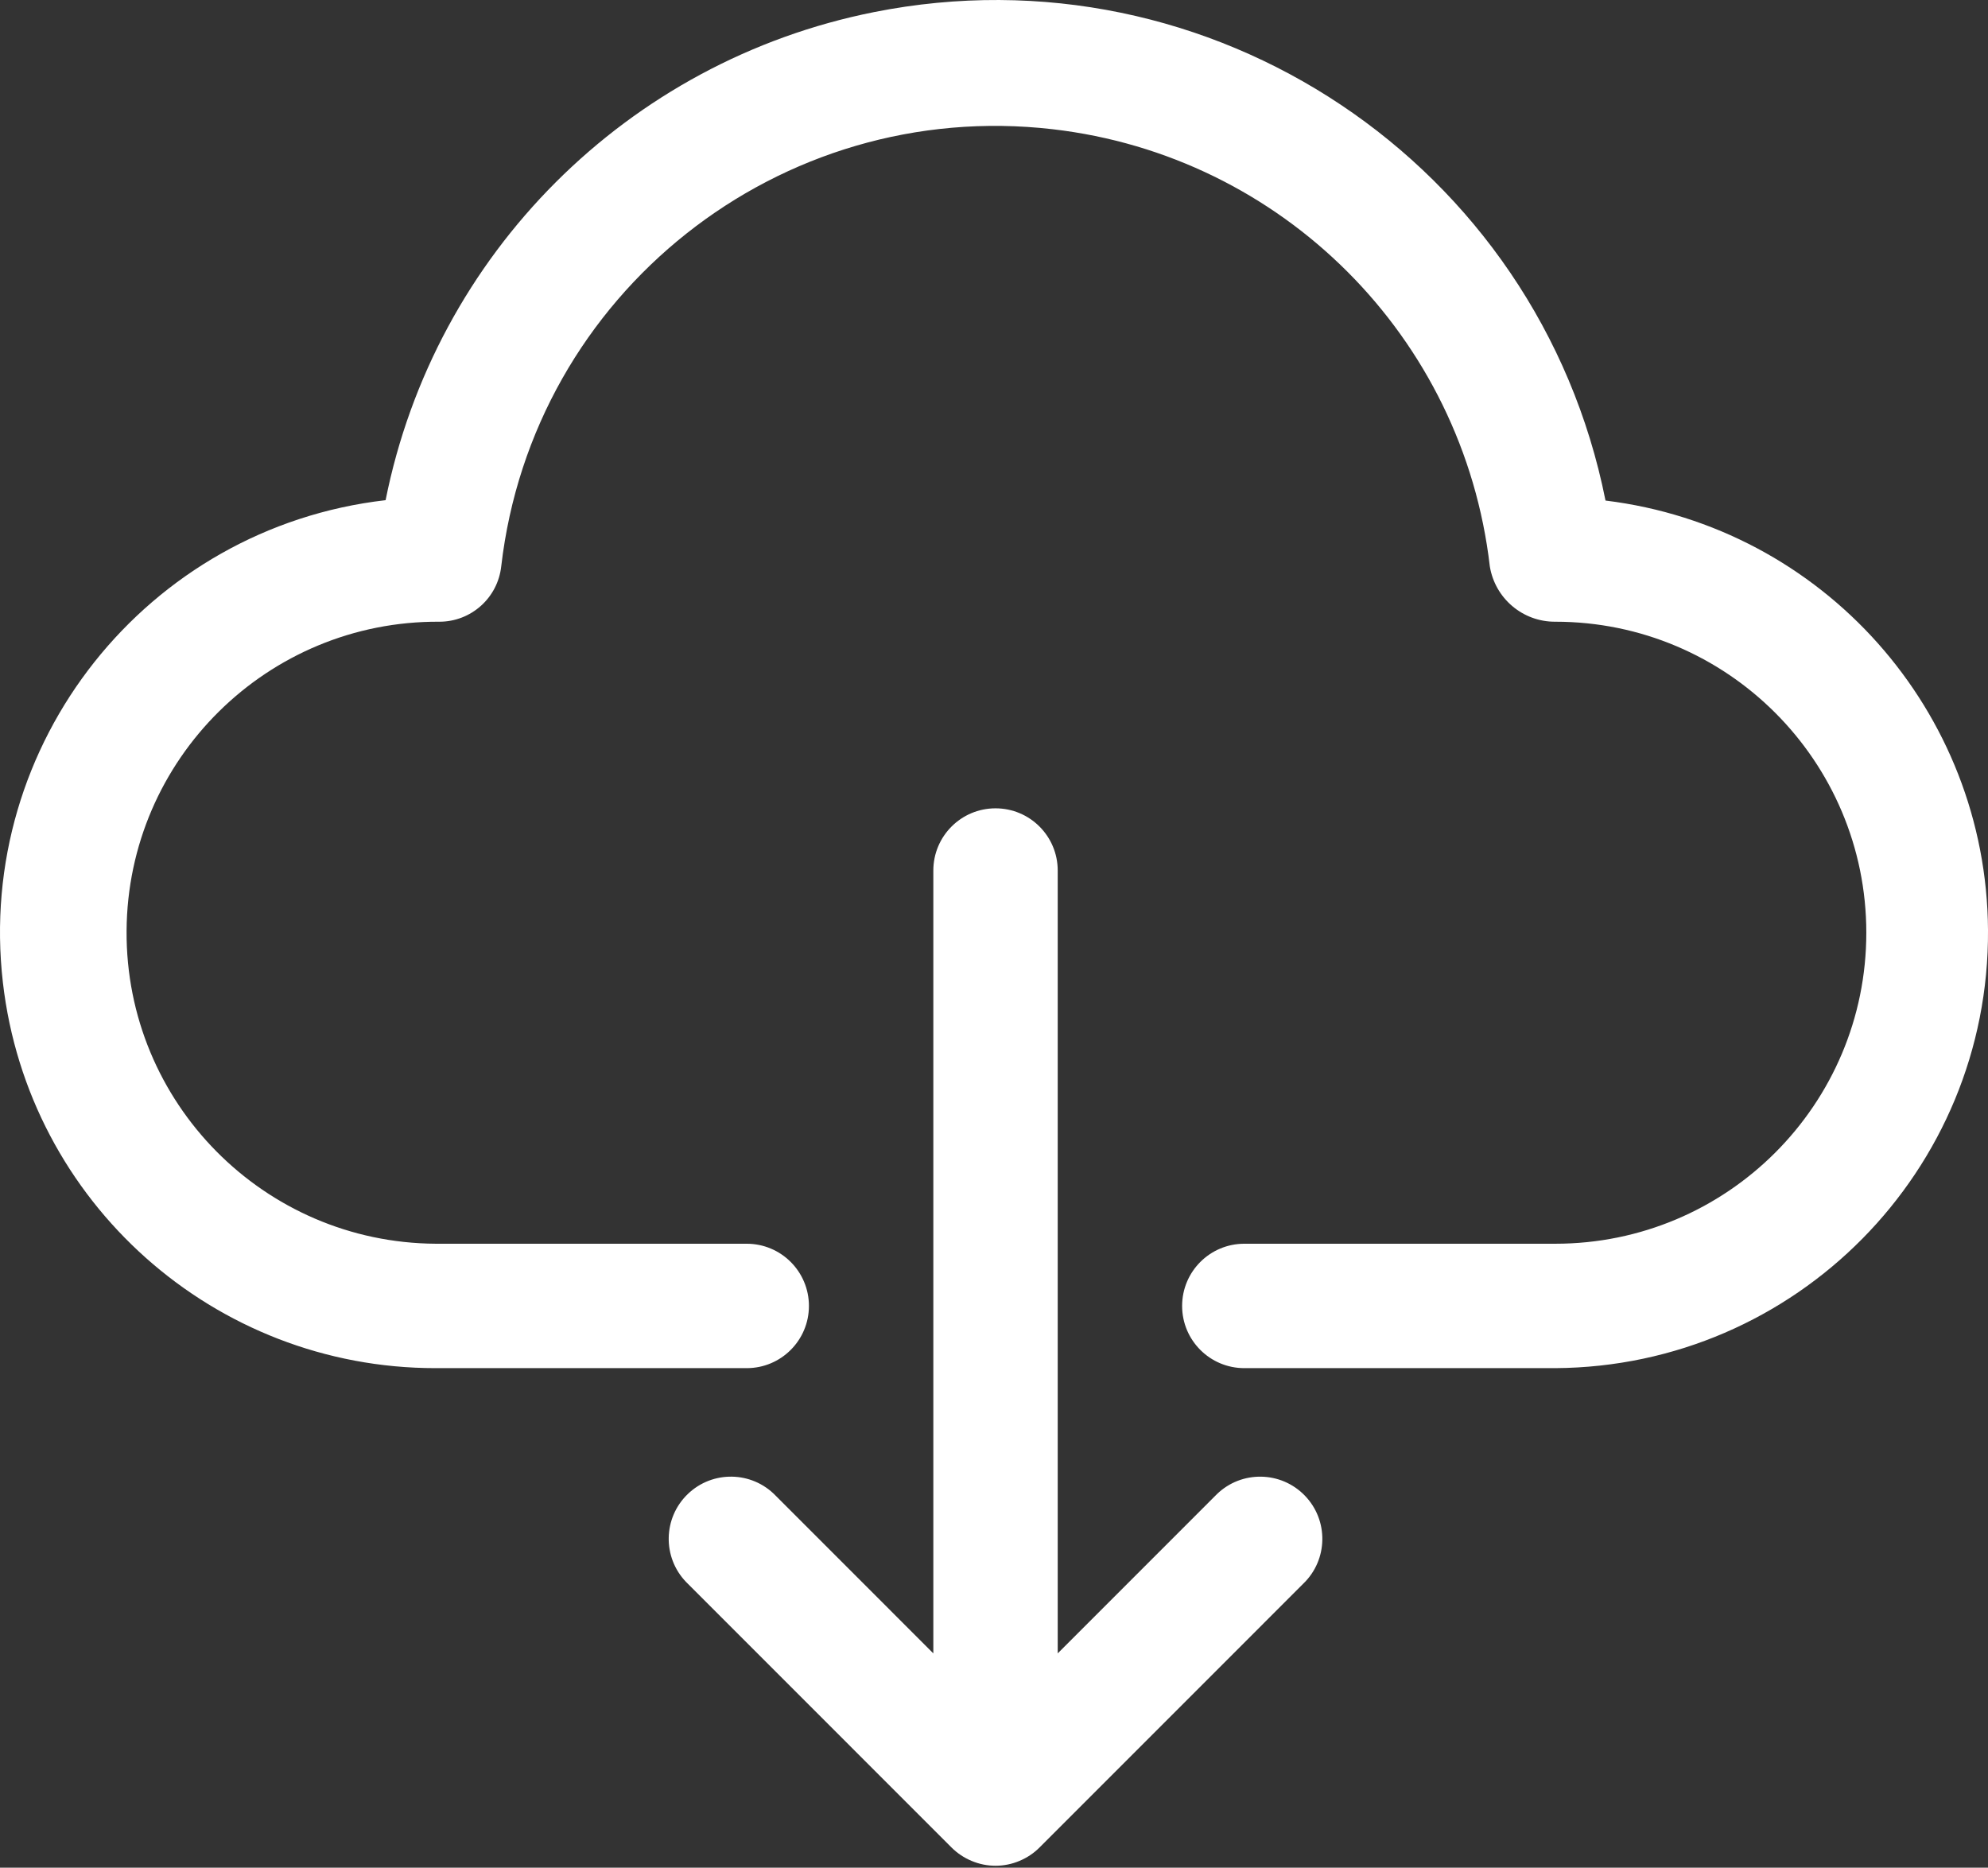
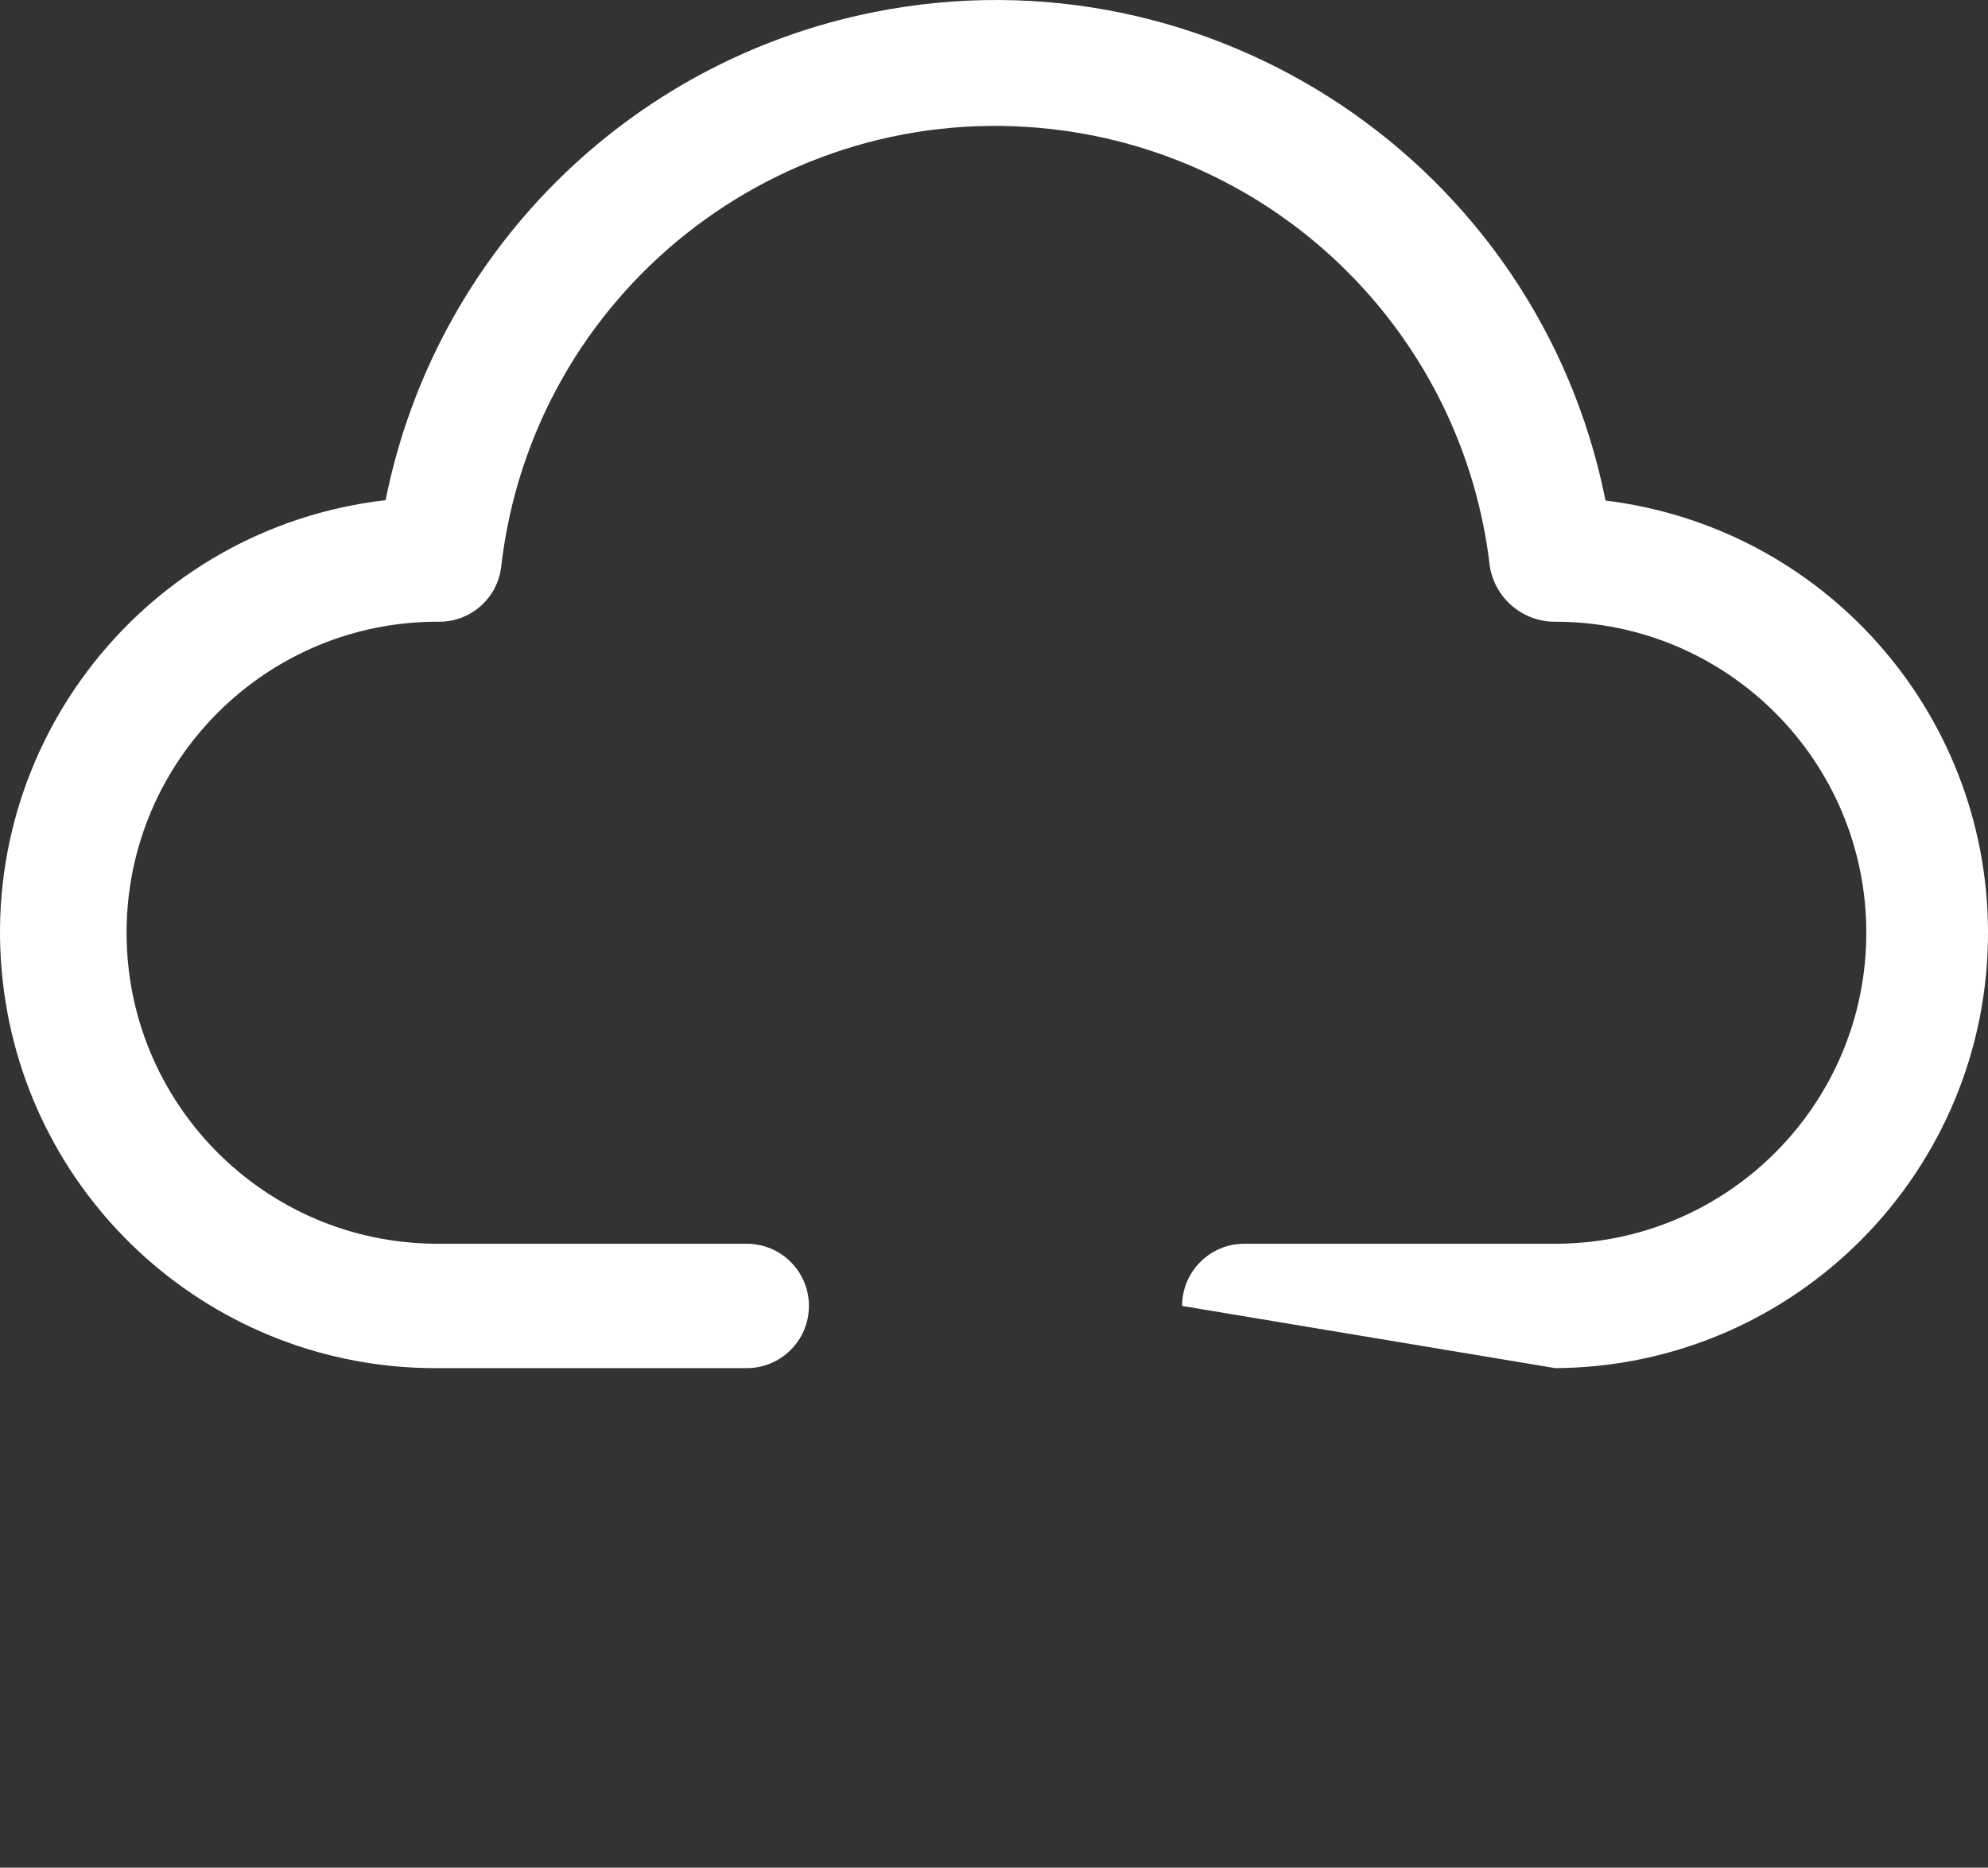
<svg xmlns="http://www.w3.org/2000/svg" width="512px" height="481px" viewBox="0 0 512 481" version="1.1">
  <rect x="0" y="0" width="512" height="481" fill="#333333" stroke="none" />
  <title>download</title>
  <desc>Created with Sketch.</desc>
  <g id="Page-1" stroke="none" stroke-width="1" fill="none" fill-rule="evenodd">
    <g id="download" fill="#FFFFFF" fill-rule="nonzero">
-       <path d="M413.492,128.91 C396.199,42.145 311.844,-14.172 225.078,3.121 C161.617,15.77 111.996,65.359 99.309,128.812 C37.789,135.902 -6.34,191.52 0.746,253.043 C7.27,309.664 55.227,352.383 112.223,352.344 L192.316,352.344 C201.164,352.344 208.336,345.172 208.336,336.324 C208.336,327.477 201.164,320.305 192.316,320.305 L112.223,320.305 C67.984,320.043 32.34,283.973 32.598,239.738 C32.859,195.5 68.93,159.852 113.168,160.113 C121.332,160.113 128.191,153.973 129.09,145.855 C137.223,75.551 200.812,25.148 271.121,33.281 C330.23,40.117 376.859,86.746 383.695,145.855 C385.039,154.117 392.195,160.168 400.562,160.113 C444.801,160.113 480.66,195.973 480.66,240.211 C480.66,284.445 444.801,320.305 400.562,320.305 L320.469,320.305 C311.621,320.305 304.449,327.477 304.449,336.324 C304.449,345.172 311.621,352.344 320.469,352.344 L400.566,352.344 C462.492,351.957 512.383,301.441 512.002,239.516 C511.648,183.121 469.469,135.762 413.492,128.91 L413.492,128.91 Z" id="Path" />
-       <path d="M313.02,385.184 L272.41,425.805 L272.41,224.191 C272.41,215.344 265.238,208.172 256.395,208.172 C247.547,208.172 240.375,215.344 240.375,224.191 L240.375,425.805 L199.766,385.184 C193.621,378.816 183.477,378.641 177.113,384.789 C170.75,390.934 170.574,401.074 176.719,407.438 C176.852,407.574 176.98,407.703 177.113,407.832 L245.051,475.785 C246.535,477.266 248.293,478.441 250.227,479.246 C254.168,480.914 258.617,480.914 262.562,479.246 C264.496,478.441 266.254,477.266 267.734,475.785 L335.672,407.832 C342.035,401.688 342.211,391.547 336.066,385.184 C329.918,378.82 319.777,378.645 313.414,384.789 C313.281,384.918 313.148,385.047 313.02,385.184 Z" id="Path" />
+       <path d="M413.492,128.91 C396.199,42.145 311.844,-14.172 225.078,3.121 C161.617,15.77 111.996,65.359 99.309,128.812 C37.789,135.902 -6.34,191.52 0.746,253.043 C7.27,309.664 55.227,352.383 112.223,352.344 L192.316,352.344 C201.164,352.344 208.336,345.172 208.336,336.324 C208.336,327.477 201.164,320.305 192.316,320.305 L112.223,320.305 C67.984,320.043 32.34,283.973 32.598,239.738 C32.859,195.5 68.93,159.852 113.168,160.113 C121.332,160.113 128.191,153.973 129.09,145.855 C137.223,75.551 200.812,25.148 271.121,33.281 C330.23,40.117 376.859,86.746 383.695,145.855 C385.039,154.117 392.195,160.168 400.562,160.113 C444.801,160.113 480.66,195.973 480.66,240.211 C480.66,284.445 444.801,320.305 400.562,320.305 L320.469,320.305 C311.621,320.305 304.449,327.477 304.449,336.324 L400.566,352.344 C462.492,351.957 512.383,301.441 512.002,239.516 C511.648,183.121 469.469,135.762 413.492,128.91 L413.492,128.91 Z" id="Path" />
    </g>
  </g>
</svg>